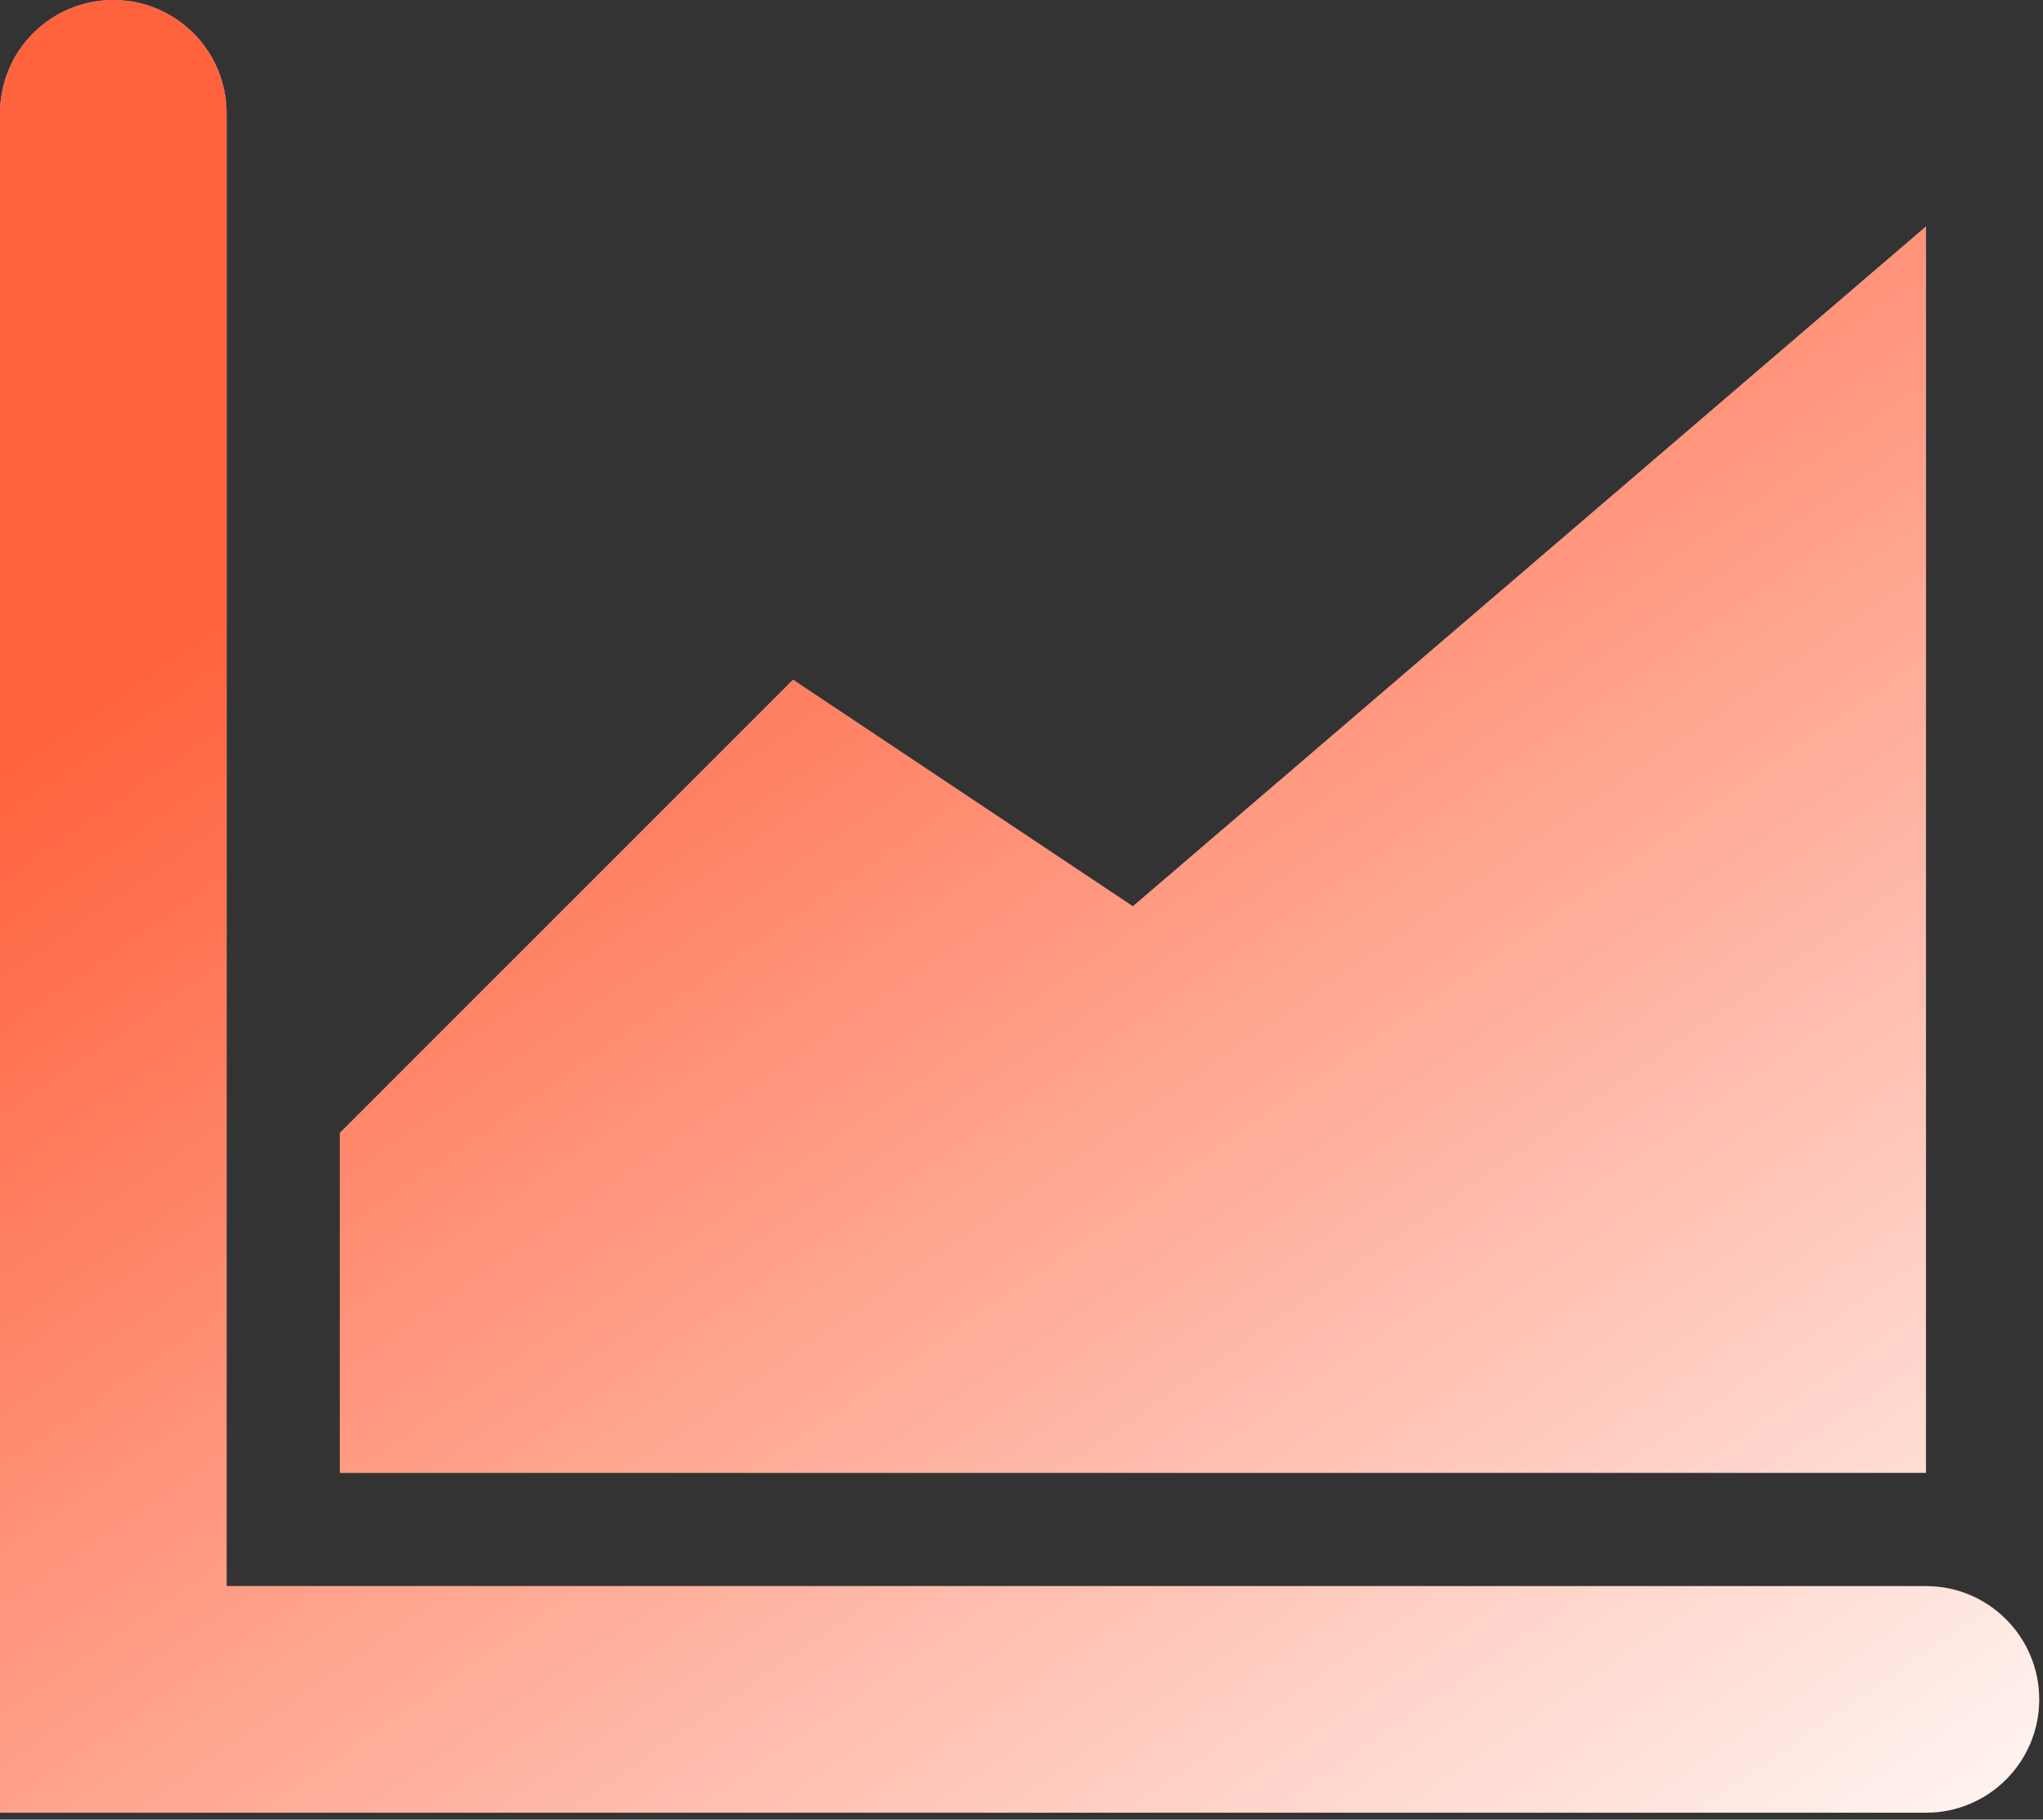
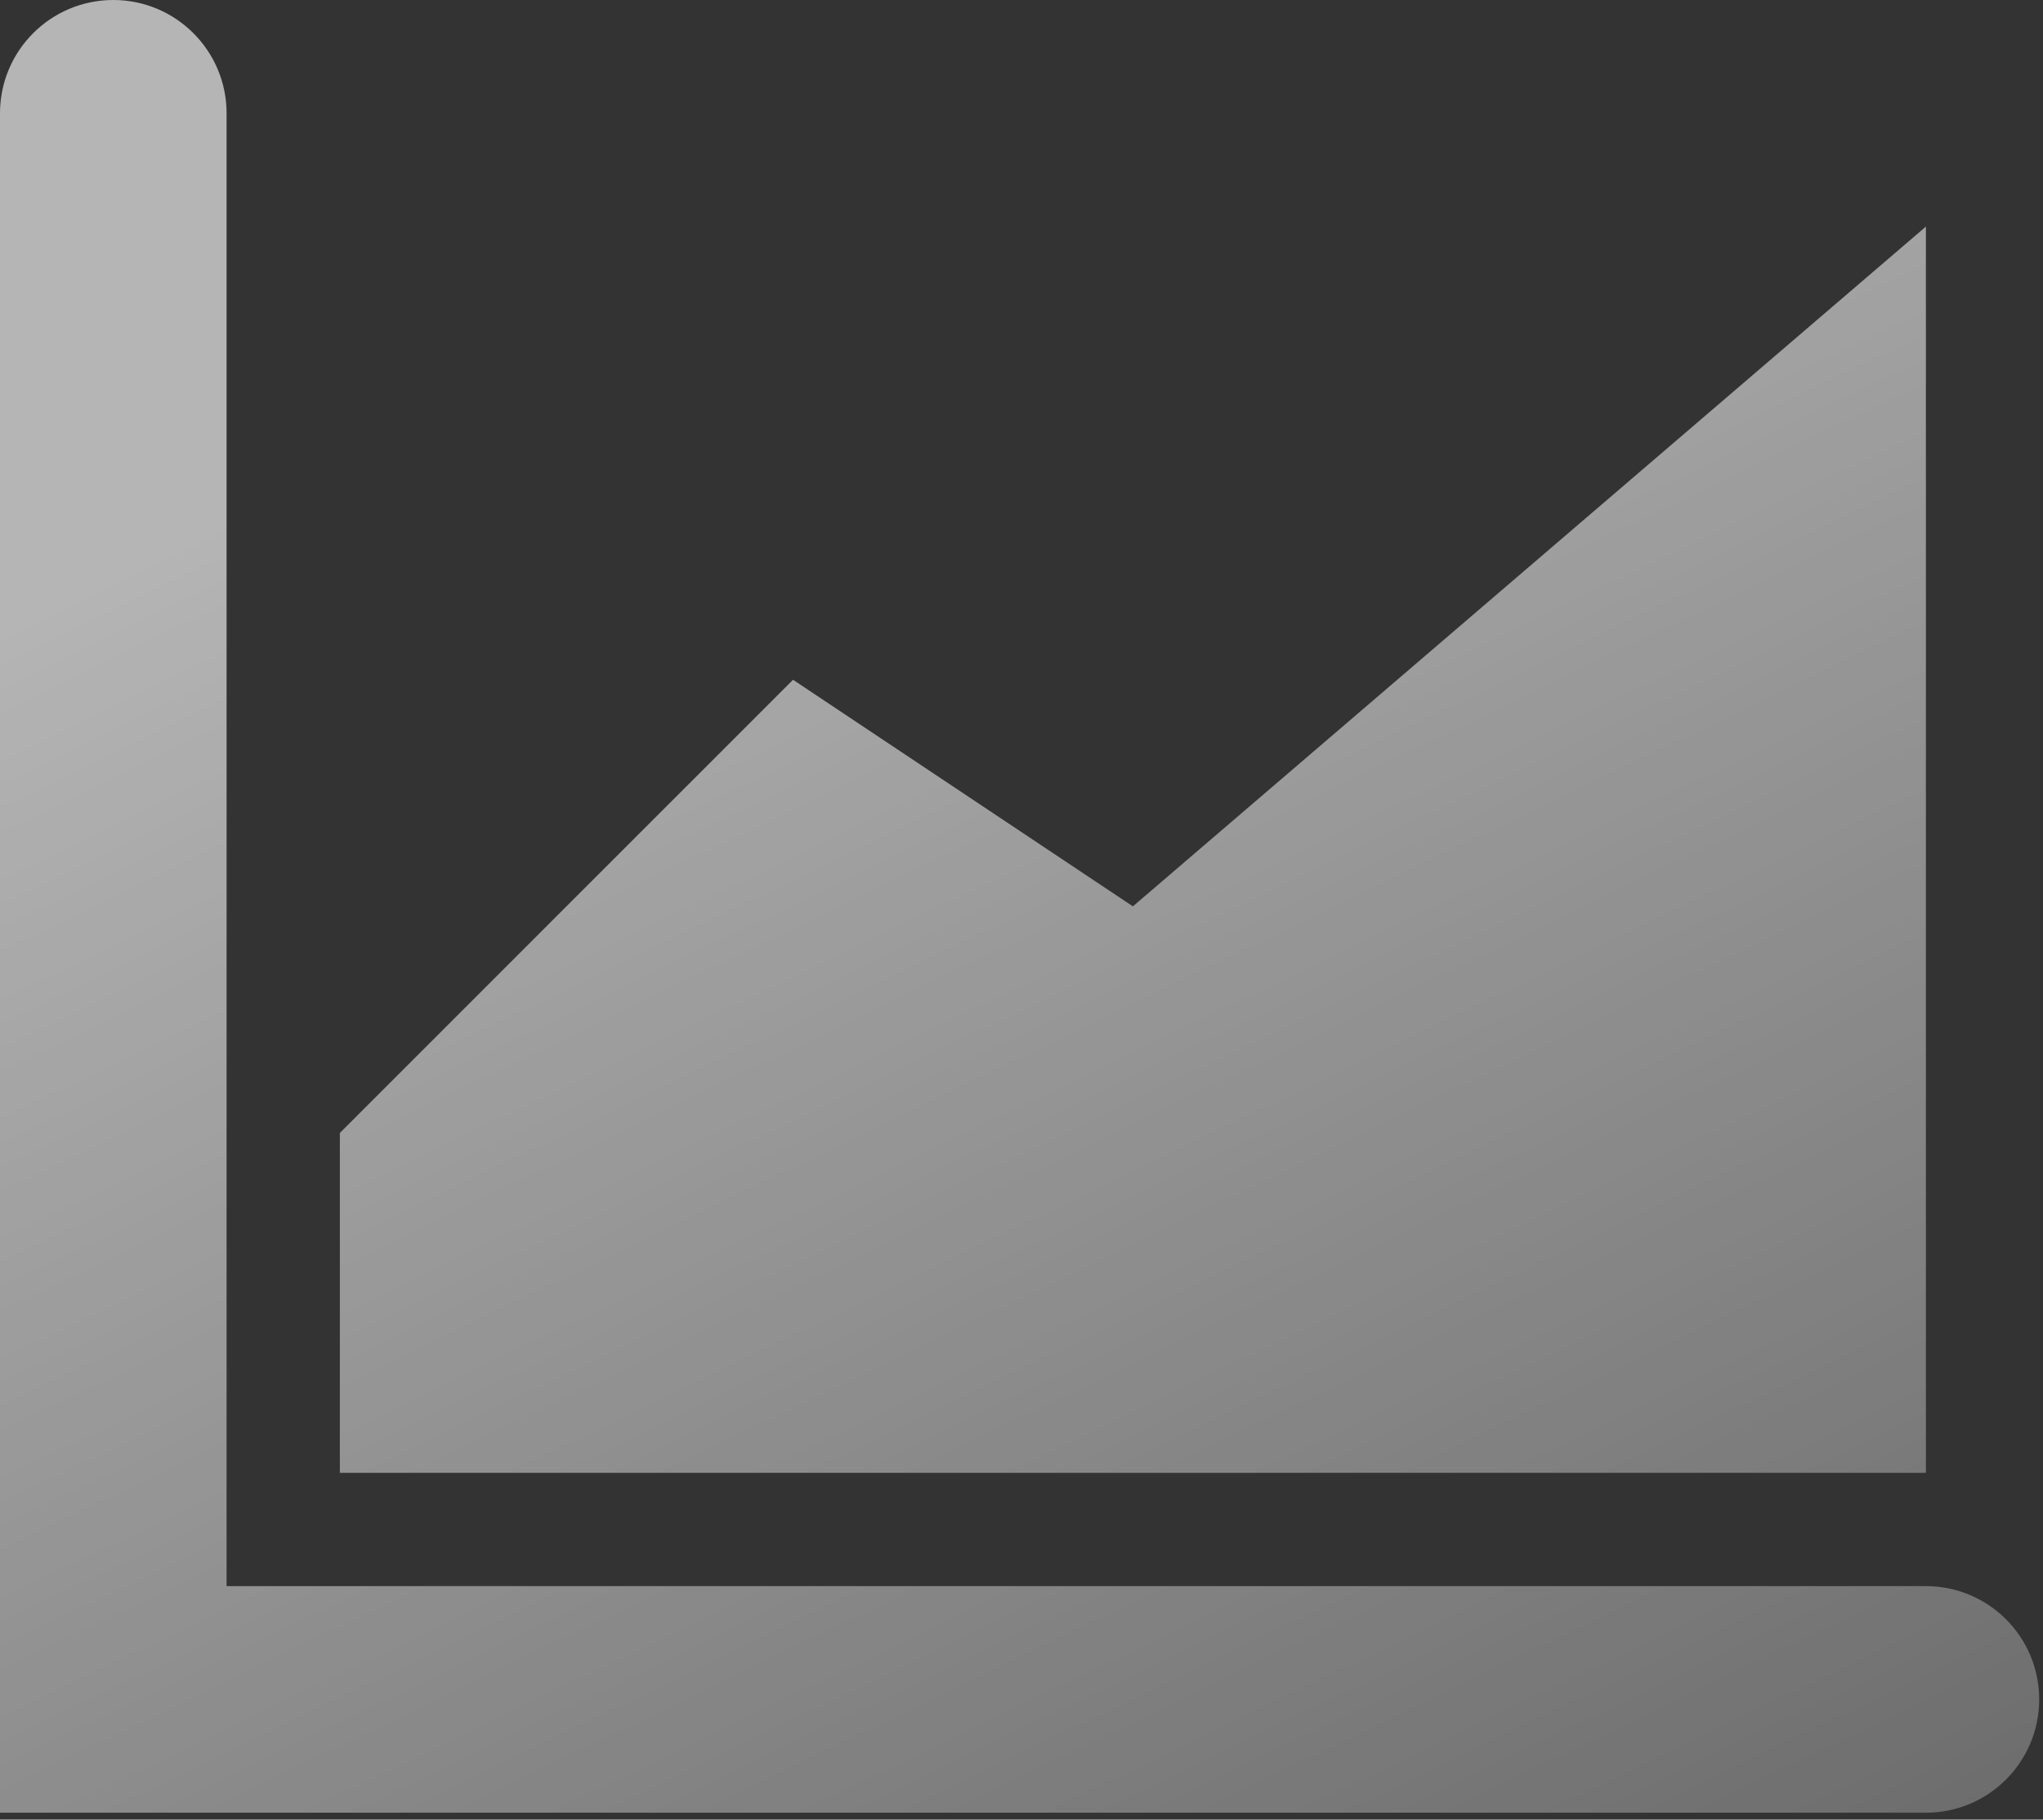
<svg xmlns="http://www.w3.org/2000/svg" width="128" height="114" viewBox="0 0 128 114" fill="none">
  <rect x="0" y="0" width="128" height="114" fill="#333333" stroke="none" />
  <g data-figma-bg-blur-radius="15.062">
    <path fill-rule="evenodd" clip-rule="evenodd" d="M7.098 0C11.018 0 14.196 3.178 14.196 7.098V99.37H120.664C124.584 99.37 127.761 102.548 127.761 106.468C127.761 110.388 124.584 113.566 120.664 113.566H0V7.098C0 3.178 3.178 0 7.098 0ZM49.686 42.587L70.979 56.783L120.664 14.195V92.272H21.294V70.978L49.686 42.587Z" fill="url(#paint0_linear_3409_1950)" fill-opacity="0.64" />
-     <path fill-rule="evenodd" clip-rule="evenodd" d="M7.098 0C11.018 0 14.196 3.178 14.196 7.098V99.37H120.664C124.584 99.37 127.761 102.548 127.761 106.468C127.761 110.388 124.584 113.566 120.664 113.566H0V7.098C0 3.178 3.178 0 7.098 0ZM49.686 42.587L70.979 56.783L120.664 14.195V92.272H21.294V70.978L49.686 42.587Z" fill="url(#paint1_linear_3409_1950)" />
  </g>
  <defs>
    <clipPath id="bgblur_0_3409_1950_clip_path" transform="translate(15.062 15.062)">
-       <path fill-rule="evenodd" clip-rule="evenodd" d="M7.098 0C11.018 0 14.196 3.178 14.196 7.098V99.37H120.664C124.584 99.37 127.761 102.548 127.761 106.468C127.761 110.388 124.584 113.566 120.664 113.566H0V7.098C0 3.178 3.178 0 7.098 0ZM49.686 42.587L70.979 56.783L120.664 14.195V92.272H21.294V70.978L49.686 42.587Z" />
-     </clipPath>
+       </clipPath>
    <linearGradient id="paint0_linear_3409_1950" x1="48.781" y1="14.056" x2="103.381" y2="127.255" gradientUnits="userSpaceOnUse">
      <stop stop-color="white" />
      <stop offset="1" stop-color="white" stop-opacity="0.43" />
    </linearGradient>
    <linearGradient id="paint1_linear_3409_1950" x1="43.05" y1="18.516" x2="119.757" y2="129.271" gradientUnits="userSpaceOnUse">
      <stop stop-color="#FF633E" />
      <stop offset="1" stop-color="white" />
    </linearGradient>
  </defs>
</svg>